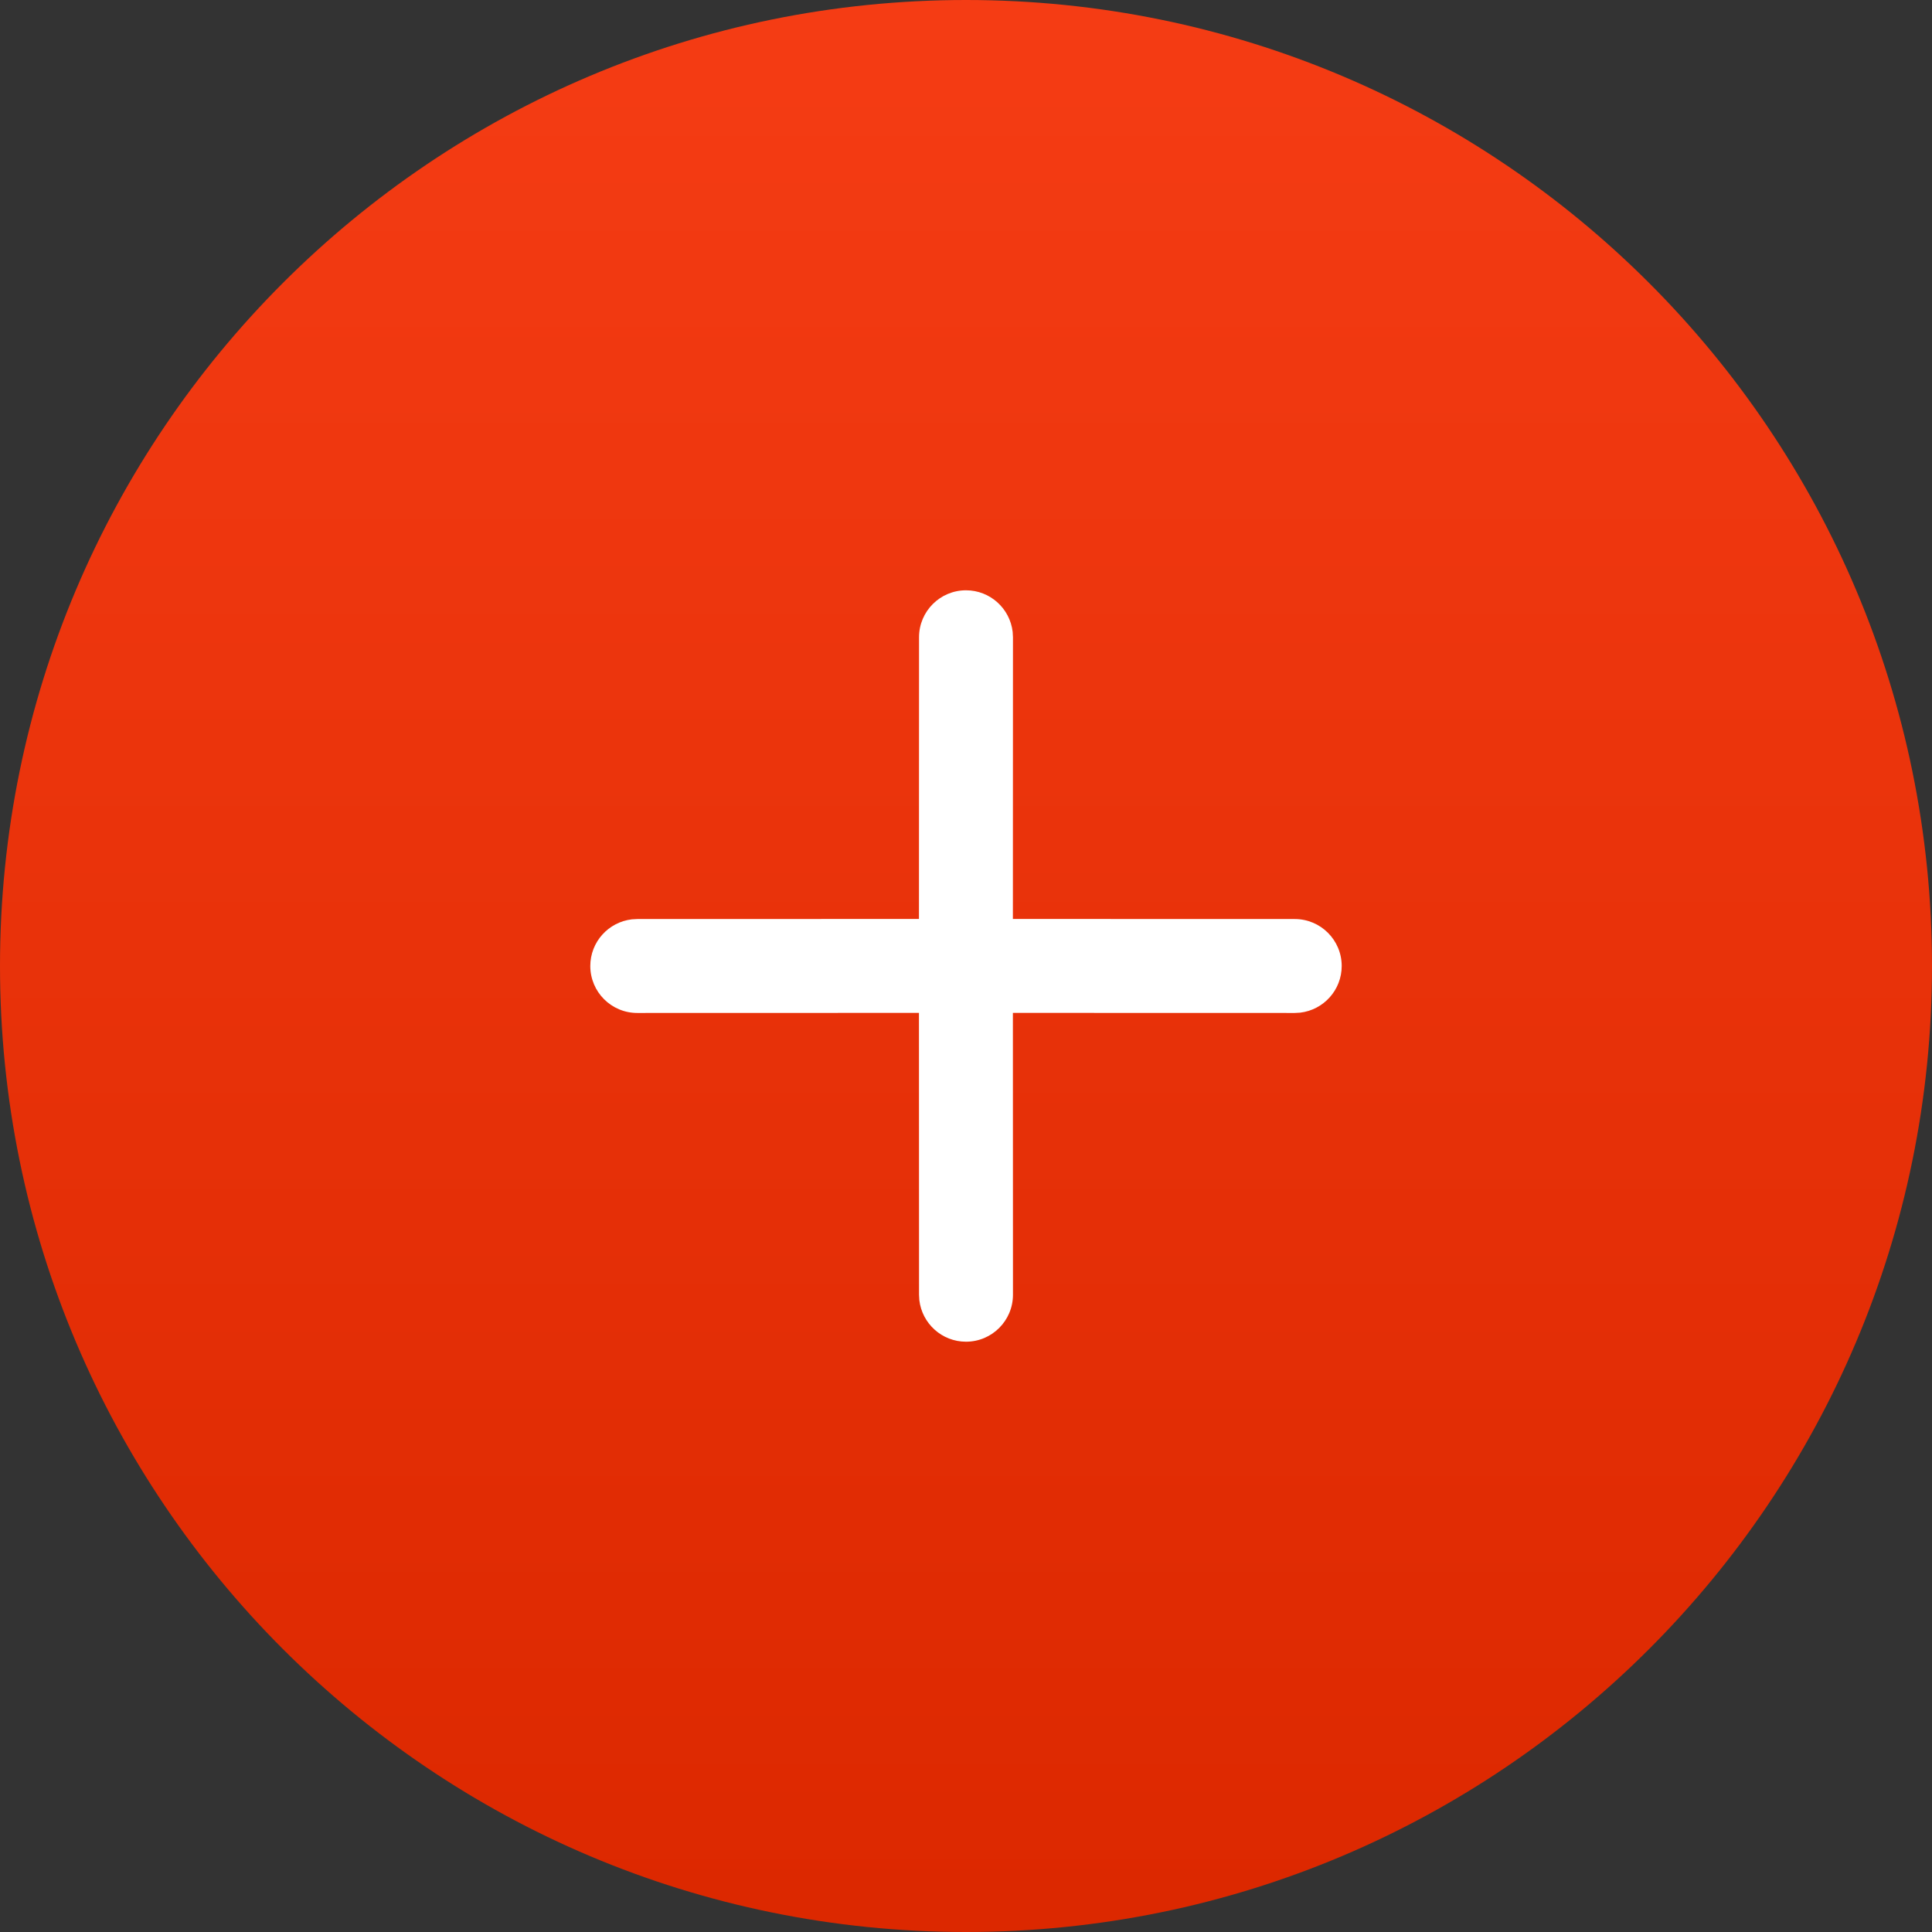
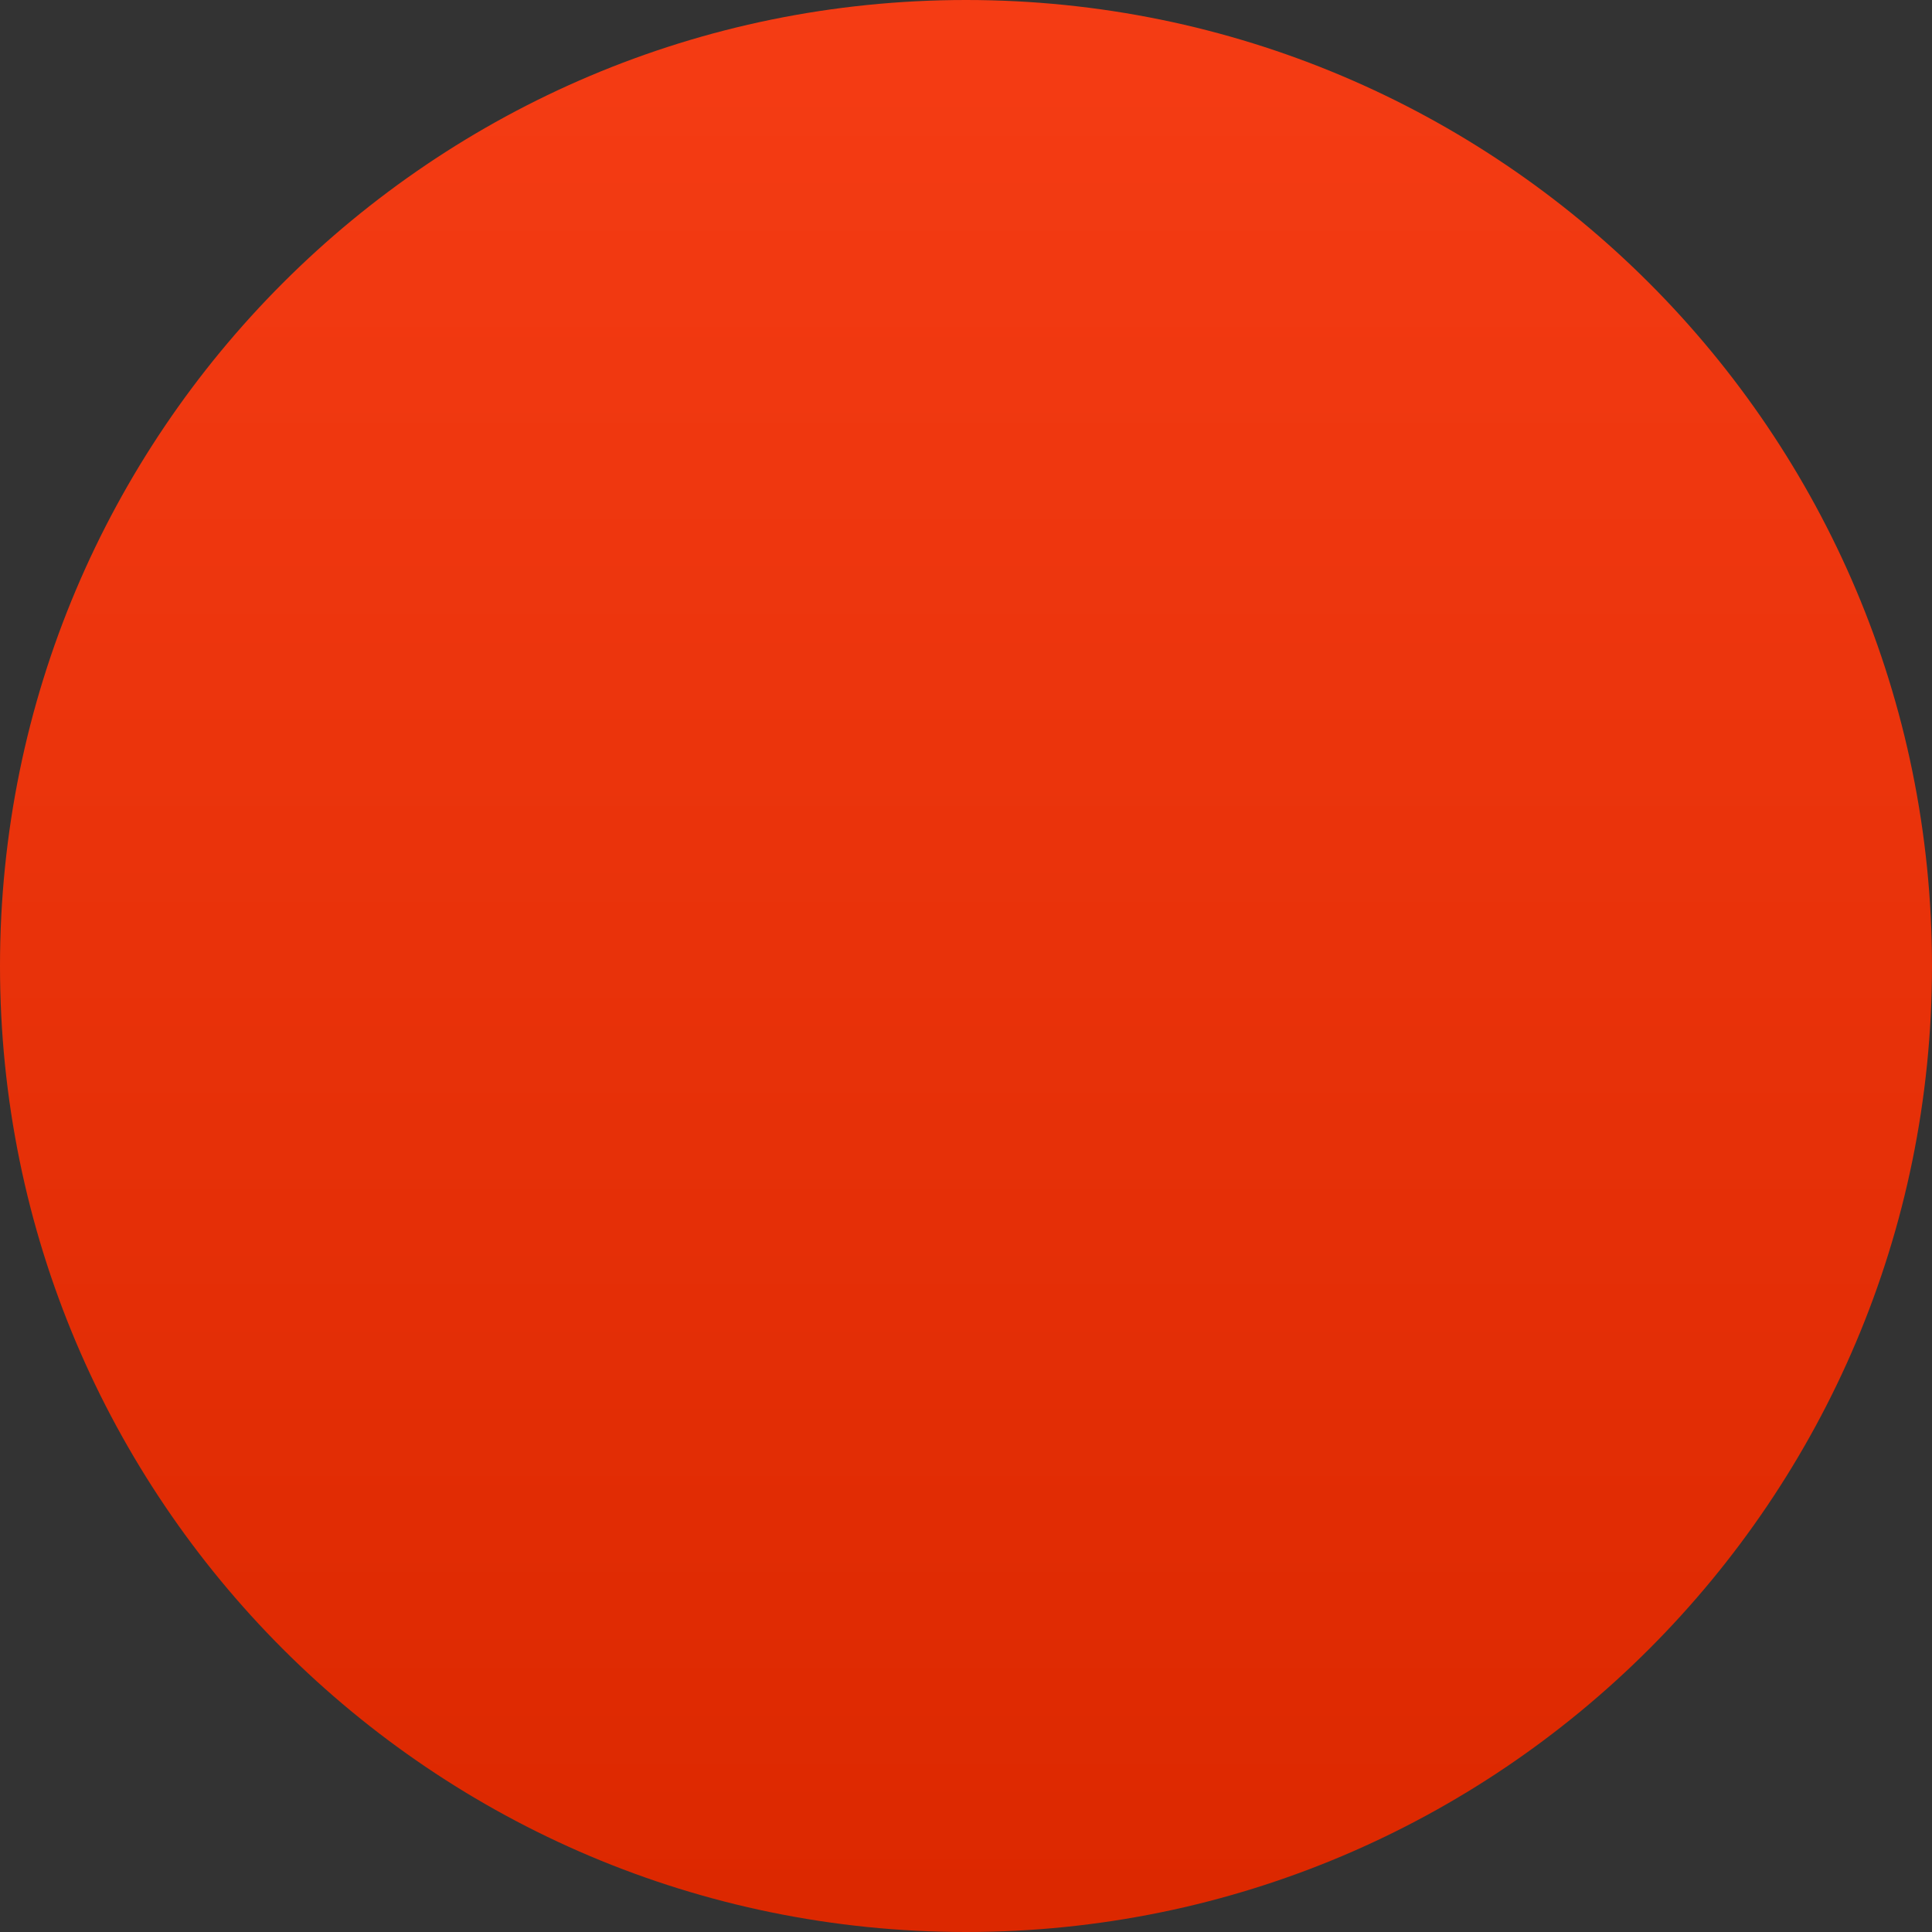
<svg xmlns="http://www.w3.org/2000/svg" width="26px" height="26px" viewBox="0 0 26 26" version="1.1">
  <rect x="0" y="0" width="26" height="26" fill="#333333" stroke="none" />
  <title>Group 24</title>
  <defs>
    <linearGradient x1="50%" y1="0%" x2="50%" y2="98.301%" id="linearGradient-1">
      <stop stop-color="#F53C14" offset="0%" />
      <stop stop-color="#DC2800" offset="100%" />
    </linearGradient>
  </defs>
  <g id="Symbols" stroke="none" stroke-width="1" fill="none" fill-rule="evenodd">
    <g id="filters" transform="translate(-1159, -16)">
      <g id="Group-24" transform="translate(1159, 16)">
        <path d="M13,0 C20.18,-1.31888981e-15 26,5.82 26,13 C26,20.18 20.18,26 13,26 C5.82,26 8.79259876e-16,20.18 0,13 C-8.79259876e-16,5.82 5.82,1.31888981e-15 13,0 Z" id="Rectangle" fill="url(#linearGradient-1)" />
-         <path d="M13,7.944 C13.324,7.944 13.591,8.188 13.628,8.503 L13.632,8.576 L13.631,12.367 L17.424,12.368 C17.773,12.368 18.056,12.651 18.056,13 C18.056,13.324 17.812,13.591 17.497,13.628 L17.424,13.632 L13.631,13.631 L13.632,17.424 C13.632,17.773 13.349,18.056 13,18.056 C12.676,18.056 12.409,17.812 12.372,17.497 L12.368,17.424 L12.367,13.631 L8.576,13.632 C8.227,13.632 7.944,13.349 7.944,13 C7.944,12.676 8.188,12.409 8.503,12.372 L8.576,12.368 L12.367,12.367 L12.368,8.576 C12.368,8.227 12.651,7.944 13,7.944 Z" id="Combined-Shape" fill="#FFFFFF" fill-rule="nonzero" />
      </g>
    </g>
  </g>
</svg>